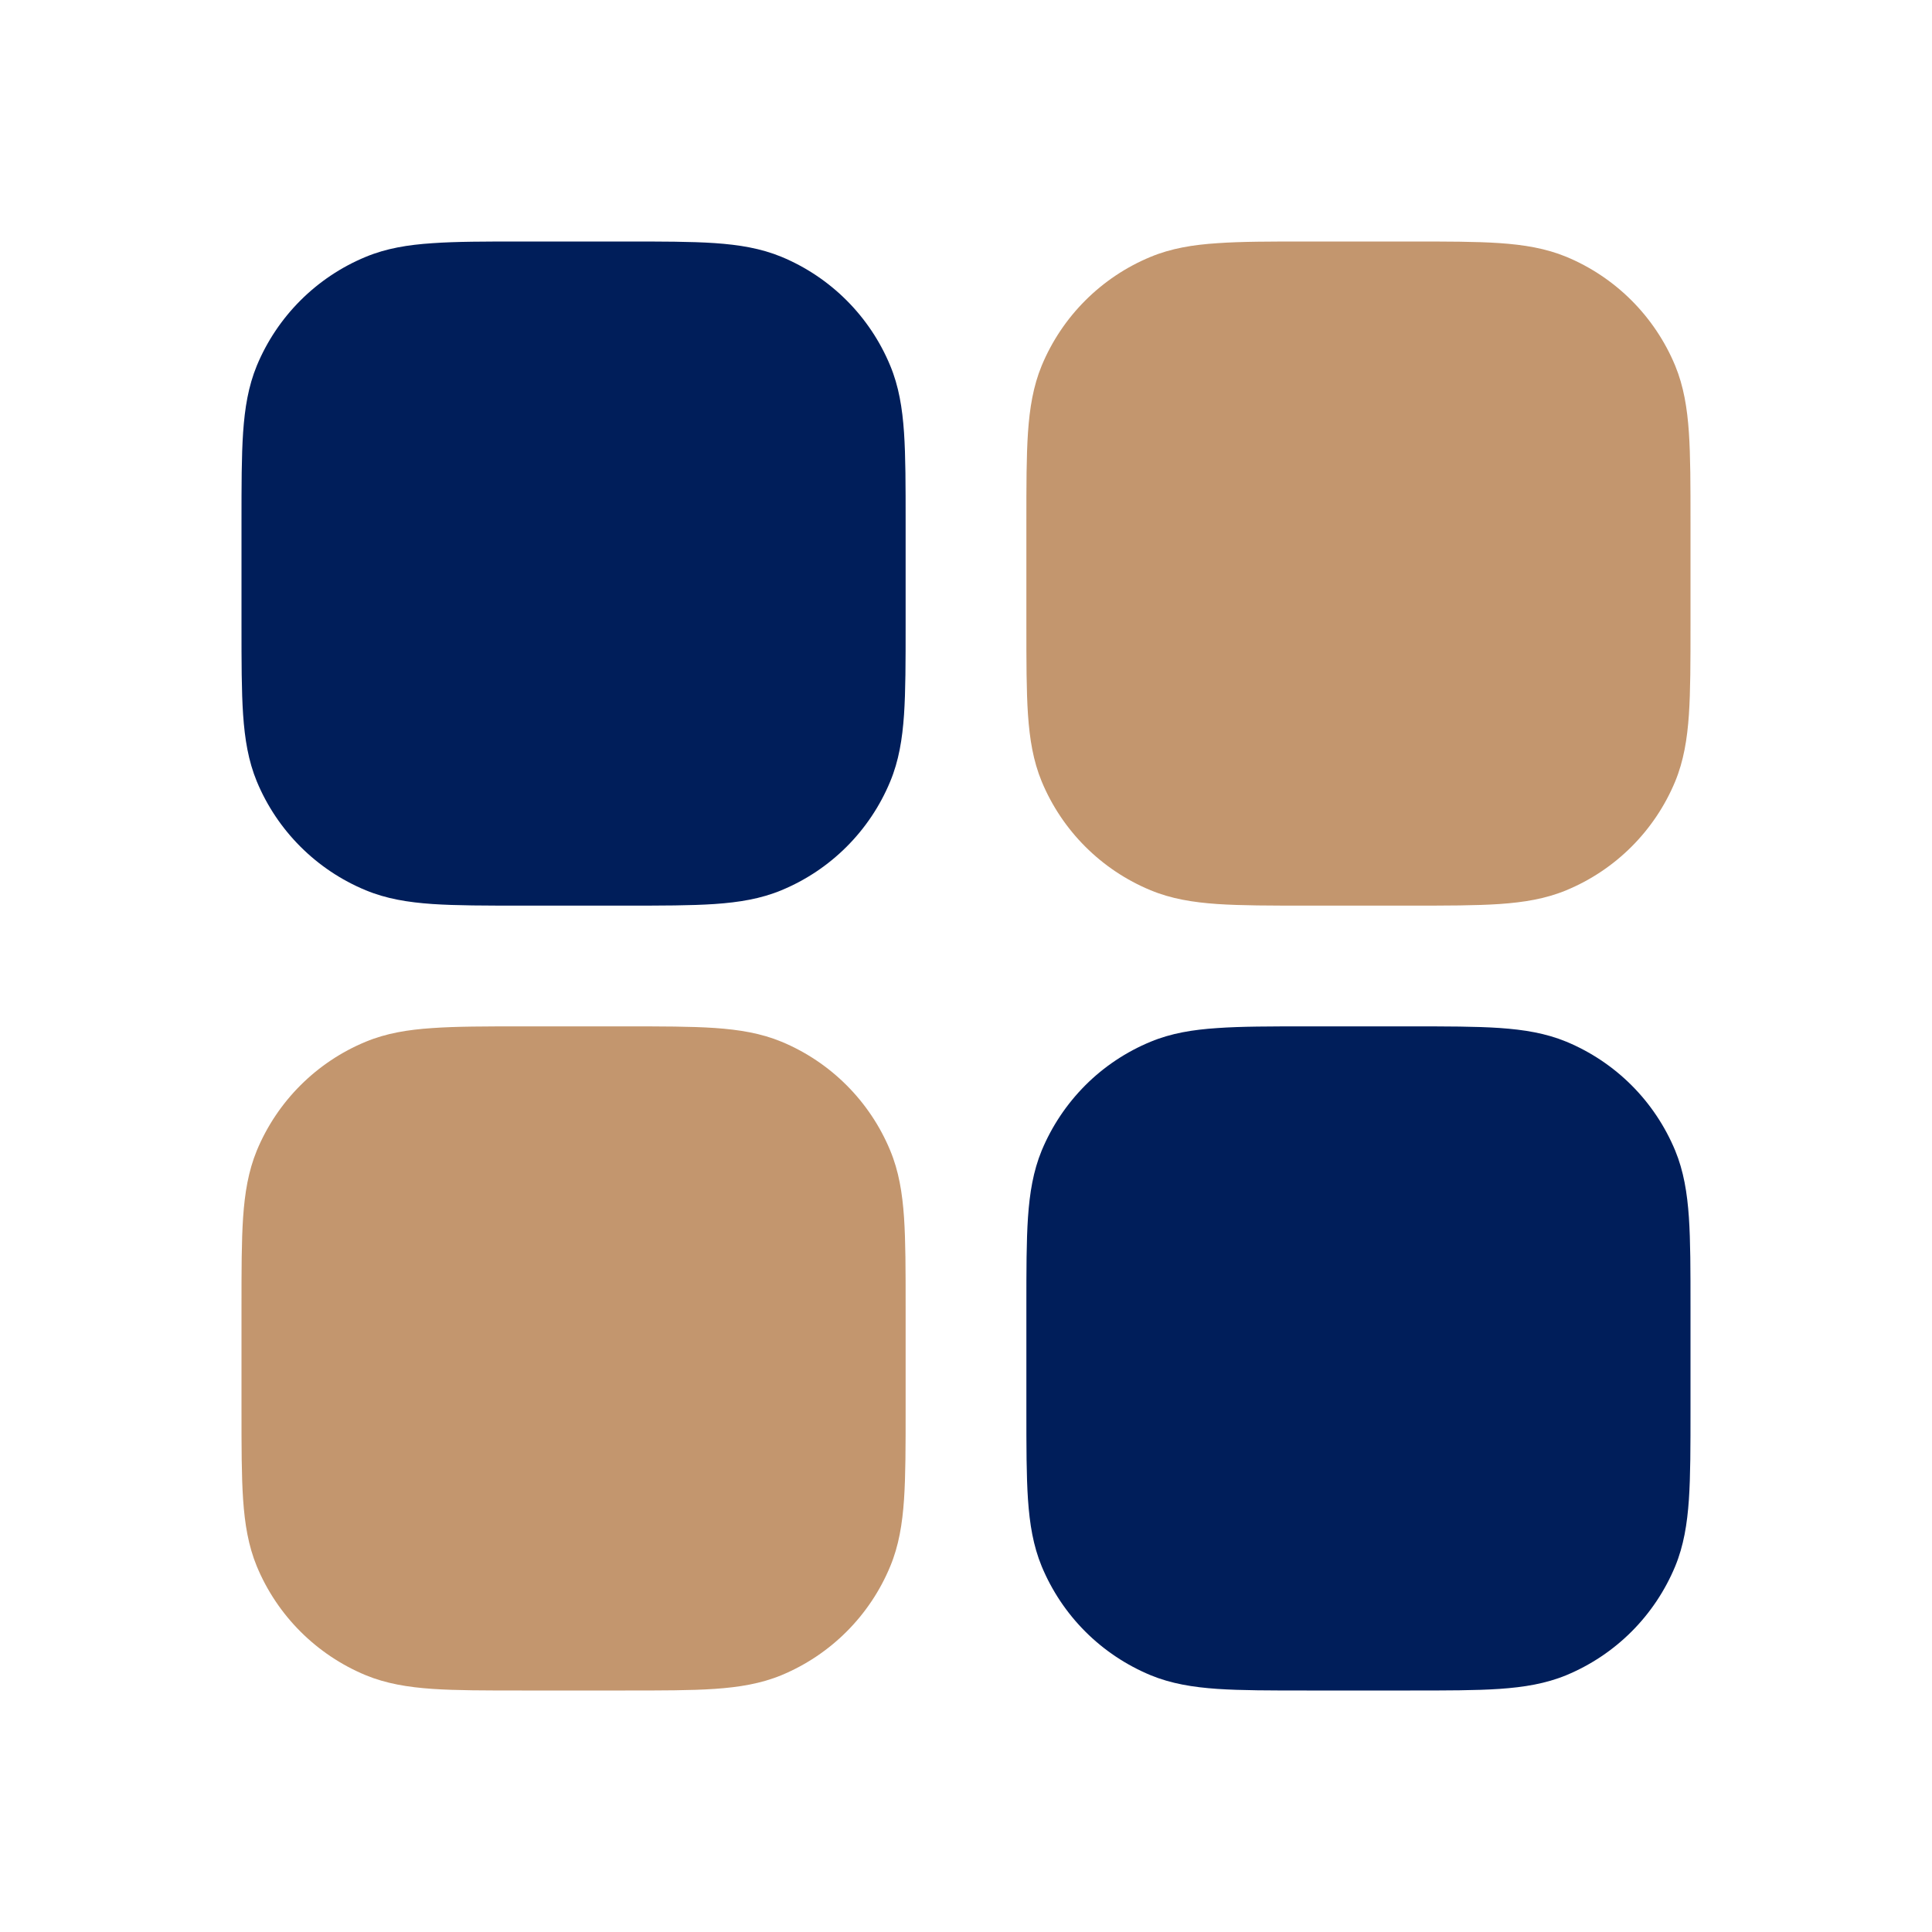
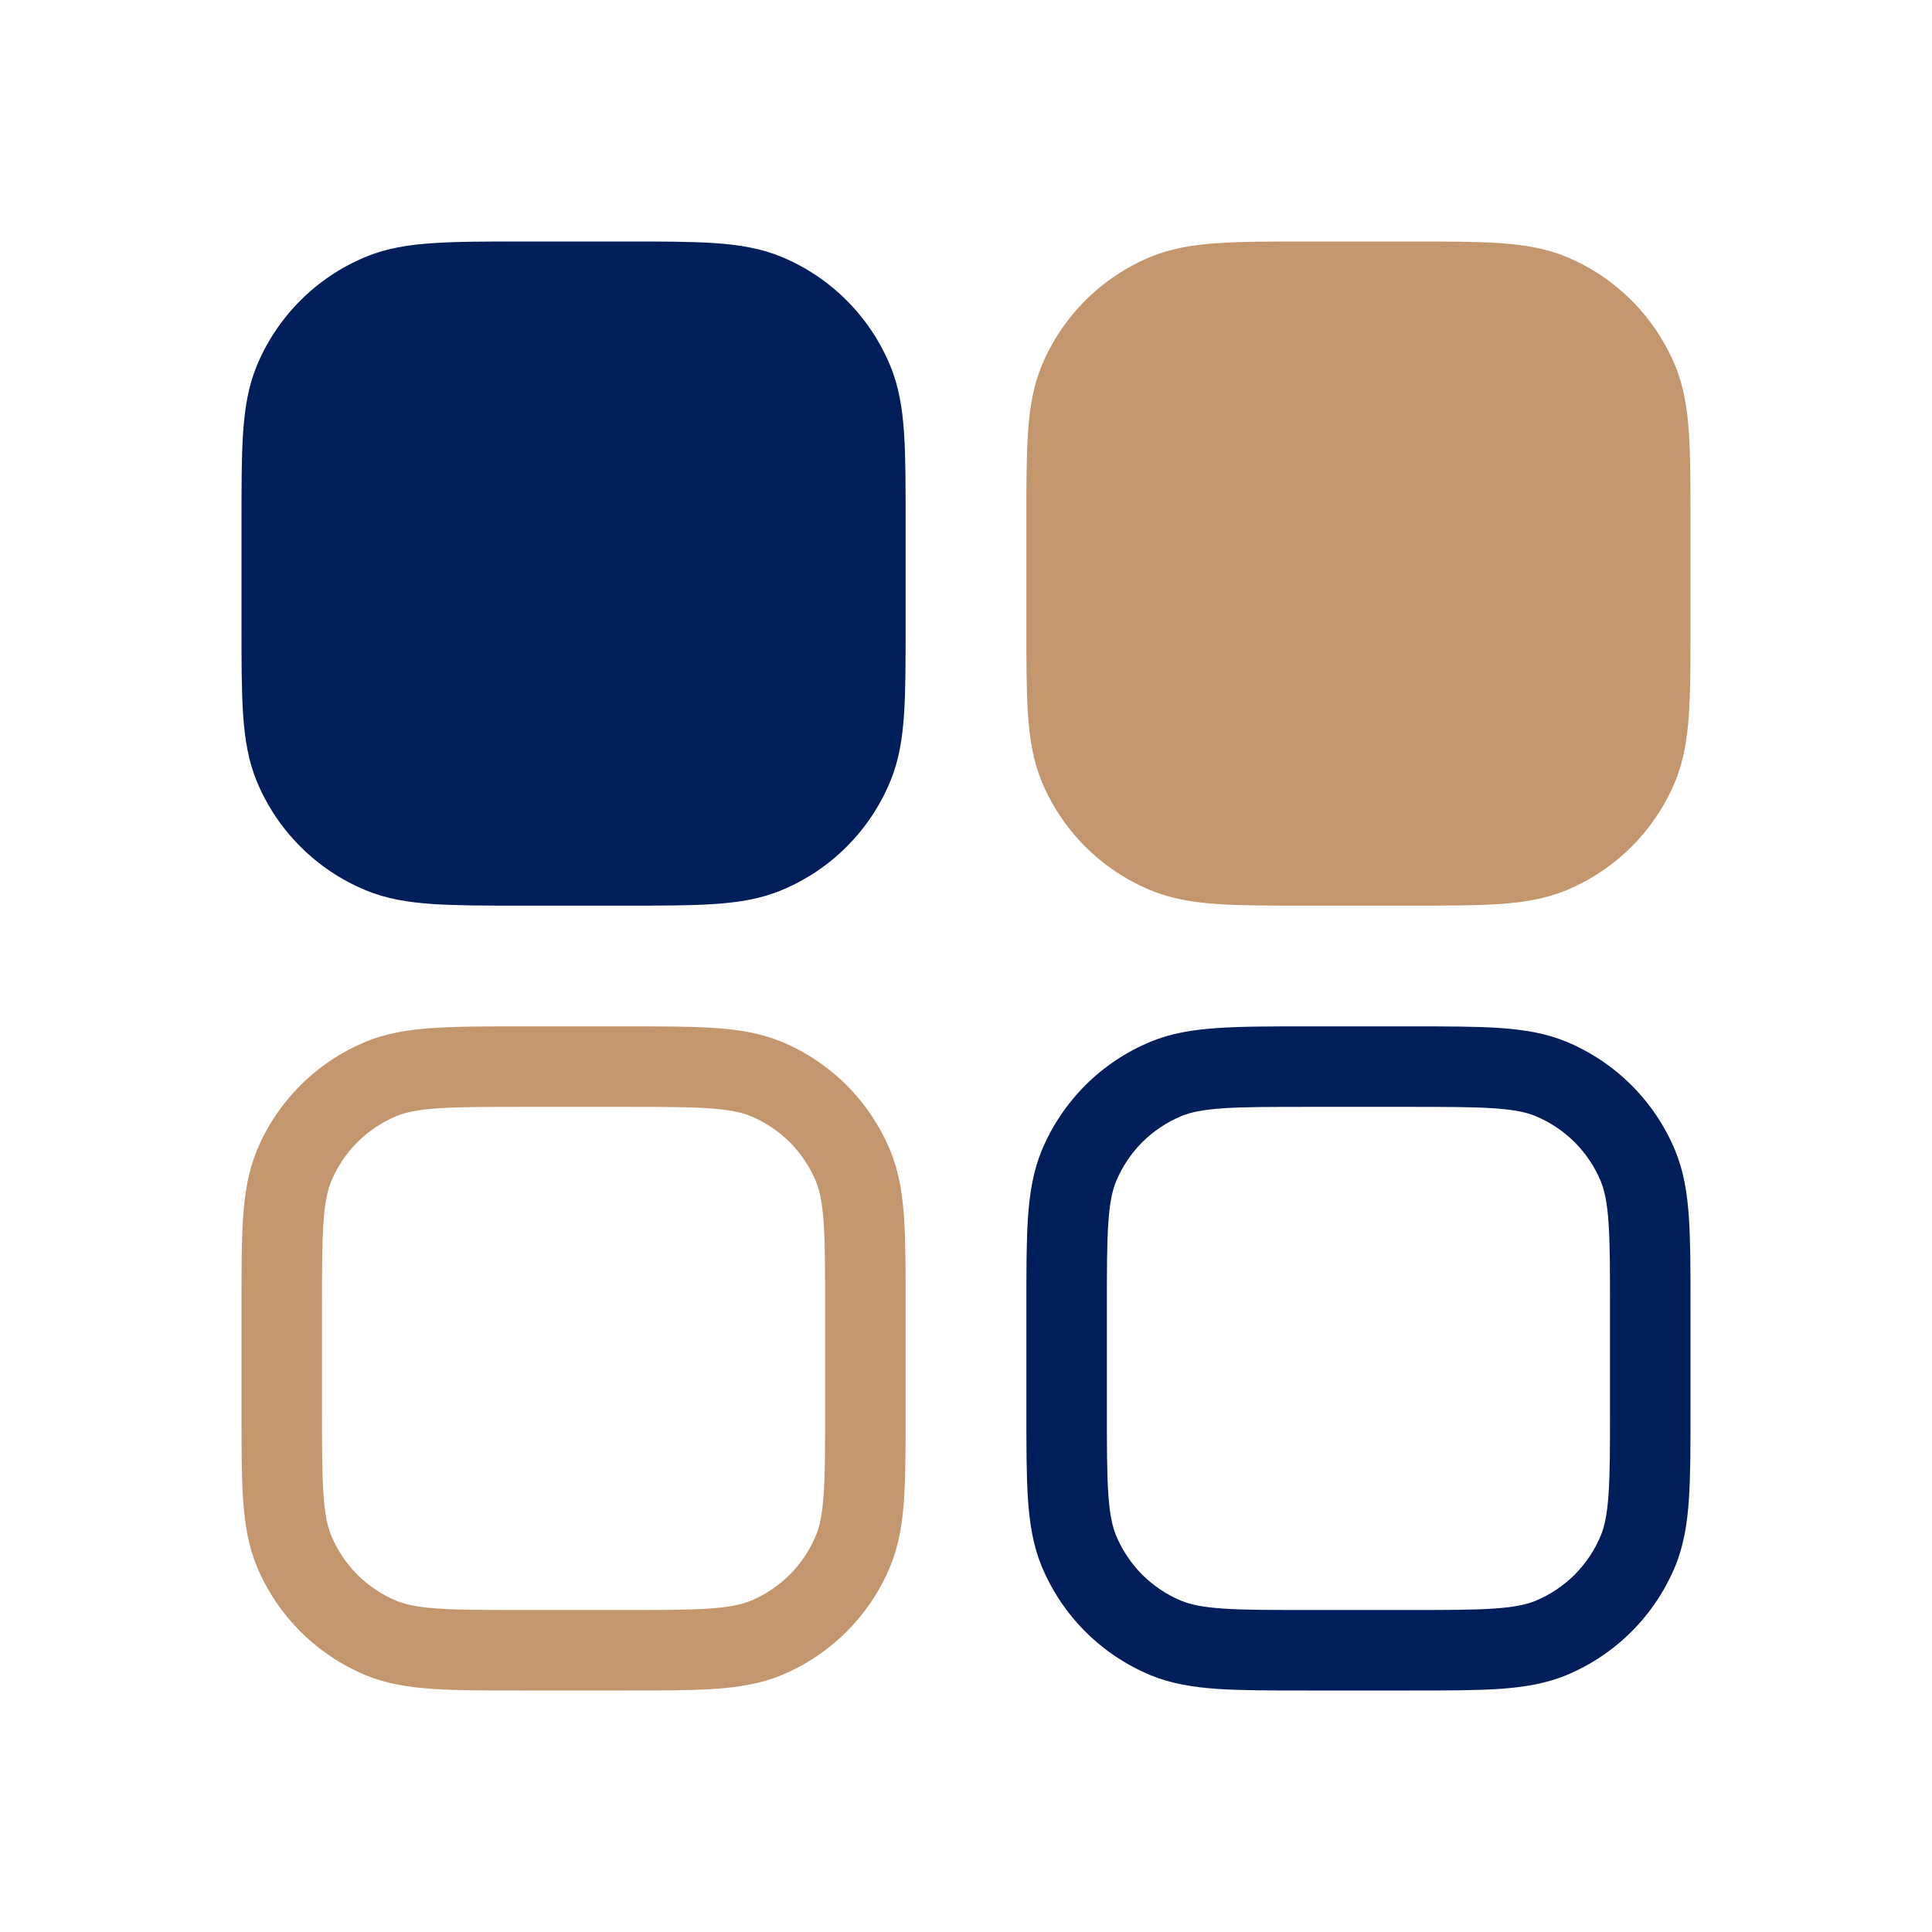
<svg xmlns="http://www.w3.org/2000/svg" width="24" height="24" viewBox="0 0 24 24" fill="none">
  <path d="M3.5 6.5C3.5 5.568 3.5 5.102 3.652 4.734C3.753 4.492 3.9 4.271 4.086 4.086C4.272 3.9 4.492 3.753 4.735 3.652C5.102 3.5 5.568 3.5 6.5 3.5H7.75C8.682 3.5 9.148 3.5 9.515 3.652C9.758 3.753 9.979 3.9 10.164 4.086C10.35 4.271 10.498 4.492 10.598 4.734C10.75 5.102 10.75 5.568 10.75 6.5V7.75C10.75 8.682 10.75 9.148 10.598 9.515C10.395 10.005 10.005 10.395 9.515 10.598C9.148 10.75 8.682 10.75 7.75 10.75H6.5C5.568 10.75 5.102 10.75 4.735 10.598C4.492 10.497 4.272 10.35 4.086 10.164C3.9 9.978 3.753 9.758 3.652 9.515C3.5 9.148 3.5 8.682 3.5 7.75V6.5Z" fill="#001E5A" />
  <path fill-rule="evenodd" clip-rule="evenodd" d="M6.482 12.75H7.768C8.219 12.75 8.582 12.75 8.879 12.77C9.183 12.791 9.452 12.835 9.707 12.94C10.319 13.194 10.806 13.681 11.059 14.293C11.165 14.548 11.209 14.817 11.23 15.122C11.25 15.418 11.25 15.781 11.25 16.232V17.518C11.25 17.968 11.25 18.332 11.23 18.628C11.209 18.933 11.165 19.202 11.059 19.457C10.806 20.069 10.319 20.556 9.707 20.81C9.452 20.915 9.183 20.959 8.878 20.98C8.582 21 8.219 21 7.768 21H6.482C6.032 21 5.668 21 5.372 20.98C5.067 20.959 4.798 20.915 4.543 20.81C3.931 20.556 3.444 20.069 3.19 19.457C3.085 19.202 3.041 18.933 3.02 18.628C3 18.333 3 17.969 3 17.518V16.233C3 15.782 3 15.418 3.02 15.122C3.041 14.818 3.085 14.549 3.19 14.293C3.444 13.681 3.931 13.194 4.543 12.941C4.798 12.835 5.067 12.791 5.372 12.771C5.667 12.75 6.032 12.75 6.482 12.75ZM5.44 13.768C5.186 13.785 5.038 13.818 4.926 13.864C4.744 13.94 4.579 14.05 4.439 14.189C4.3 14.329 4.19 14.494 4.114 14.676C4.068 14.789 4.035 14.936 4.018 15.19C4 15.448 4 15.777 4 16.25V17.5C4 17.973 4 18.303 4.018 18.56C4.035 18.814 4.068 18.962 4.114 19.074C4.19 19.256 4.3 19.421 4.439 19.561C4.579 19.7 4.744 19.811 4.926 19.886C5.038 19.932 5.186 19.965 5.44 19.982C5.698 20 6.027 20 6.5 20H7.75C8.223 20 8.553 20 8.81 19.982C9.064 19.965 9.211 19.932 9.324 19.886C9.506 19.811 9.671 19.7 9.811 19.561C9.95 19.421 10.06 19.256 10.136 19.074C10.182 18.962 10.215 18.814 10.232 18.56C10.25 18.302 10.25 17.973 10.25 17.5V16.25C10.25 15.777 10.25 15.447 10.232 15.19C10.215 14.936 10.182 14.789 10.136 14.676C10.06 14.494 9.95 14.329 9.811 14.189C9.671 14.05 9.506 13.94 9.324 13.864C9.211 13.818 9.064 13.785 8.81 13.768C8.552 13.75 8.223 13.75 7.75 13.75H6.5C6.027 13.75 5.697 13.75 5.44 13.768Z" fill="#C3966E" />
  <path fill-rule="evenodd" clip-rule="evenodd" d="M16.232 3H17.518C17.968 3 18.332 3 18.628 3.02C18.933 3.041 19.202 3.085 19.457 3.19C20.069 3.444 20.556 3.931 20.81 4.543C20.915 4.798 20.959 5.067 20.98 5.372C21 5.668 21 6.032 21 6.482V7.768C21 8.219 21 8.582 20.98 8.879C20.959 9.183 20.915 9.452 20.81 9.707C20.556 10.319 20.069 10.806 19.457 11.059C19.202 11.165 18.933 11.209 18.628 11.23C18.332 11.25 17.968 11.25 17.518 11.25H16.232C15.781 11.25 15.418 11.25 15.121 11.23C14.817 11.209 14.548 11.165 14.293 11.059C13.681 10.806 13.194 10.319 12.94 9.707C12.835 9.452 12.791 9.183 12.77 8.878C12.75 8.583 12.75 8.219 12.75 7.768V6.483C12.75 6.032 12.75 5.668 12.77 5.372C12.791 5.068 12.835 4.798 12.94 4.543C13.194 3.931 13.681 3.444 14.293 3.191C14.548 3.085 14.817 3.041 15.122 3.021C15.417 3 15.781 3 16.232 3ZM15.19 4.018C14.936 4.035 14.789 4.068 14.676 4.114C14.494 4.19 14.329 4.3 14.189 4.439C14.05 4.579 13.94 4.744 13.864 4.926C13.818 5.038 13.785 5.186 13.768 5.44C13.75 5.698 13.75 6.027 13.75 6.5V7.75C13.75 8.223 13.75 8.553 13.768 8.81C13.785 9.064 13.818 9.211 13.864 9.324C13.94 9.506 14.05 9.671 14.189 9.811C14.329 9.95 14.494 10.06 14.676 10.136C14.789 10.182 14.936 10.215 15.19 10.232C15.448 10.25 15.777 10.25 16.25 10.25H17.5C17.973 10.25 18.303 10.25 18.56 10.232C18.814 10.215 18.962 10.182 19.074 10.136C19.256 10.06 19.421 9.95 19.561 9.811C19.7 9.671 19.811 9.506 19.886 9.324C19.932 9.211 19.965 9.064 19.982 8.81C20 8.552 20 8.223 20 7.75V6.5C20 6.027 20 5.697 19.982 5.44C19.965 5.186 19.932 5.038 19.886 4.926C19.811 4.744 19.7 4.579 19.561 4.439C19.421 4.3 19.256 4.19 19.074 4.114C18.962 4.068 18.814 4.035 18.56 4.018C18.302 4 17.973 4 17.5 4H16.25C15.777 4 15.447 4 15.19 4.018Z" fill="#C3966E" />
  <path fill-rule="evenodd" clip-rule="evenodd" d="M6.482 3H7.768C8.219 3 8.582 3 8.879 3.02C9.183 3.041 9.452 3.085 9.707 3.19C10.319 3.444 10.806 3.931 11.059 4.543C11.165 4.798 11.209 5.067 11.23 5.372C11.25 5.668 11.25 6.032 11.25 6.482V7.768C11.25 8.219 11.25 8.582 11.23 8.879C11.209 9.183 11.165 9.452 11.059 9.707C10.806 10.319 10.319 10.806 9.707 11.059C9.452 11.165 9.183 11.209 8.878 11.23C8.582 11.25 8.219 11.25 7.768 11.25H6.482C6.032 11.25 5.668 11.25 5.372 11.23C5.067 11.209 4.798 11.165 4.543 11.059C3.931 10.806 3.444 10.319 3.19 9.707C3.085 9.452 3.041 9.183 3.02 8.878C3 8.583 3 8.219 3 7.768V6.483C3 6.032 3 5.668 3.02 5.372C3.041 5.068 3.085 4.798 3.19 4.543C3.444 3.931 3.931 3.444 4.543 3.191C4.798 3.085 5.067 3.041 5.372 3.021C5.667 3 6.032 3 6.482 3ZM5.44 4.018C5.186 4.035 5.038 4.068 4.926 4.114C4.744 4.19 4.579 4.3 4.439 4.439C4.3 4.579 4.19 4.744 4.114 4.926C4.068 5.038 4.035 5.186 4.018 5.44C4 5.698 4 6.027 4 6.5V7.75C4 8.223 4 8.553 4.018 8.81C4.035 9.064 4.068 9.211 4.114 9.324C4.19 9.506 4.3 9.671 4.439 9.811C4.579 9.95 4.744 10.06 4.926 10.136C5.038 10.182 5.186 10.215 5.44 10.232C5.698 10.25 6.027 10.25 6.5 10.25H7.75C8.223 10.25 8.553 10.25 8.81 10.232C9.064 10.215 9.211 10.182 9.324 10.136C9.506 10.06 9.671 9.95 9.811 9.811C9.95 9.671 10.06 9.506 10.136 9.324C10.182 9.211 10.215 9.064 10.232 8.81C10.25 8.552 10.25 8.223 10.25 7.75V6.5C10.25 6.027 10.25 5.697 10.232 5.44C10.215 5.186 10.182 5.038 10.136 4.926C10.06 4.744 9.95 4.579 9.811 4.439C9.671 4.3 9.506 4.19 9.324 4.114C9.211 4.068 9.064 4.035 8.81 4.018C8.552 4 8.223 4 7.75 4H6.5C6.027 4 5.697 4 5.44 4.018Z" fill="#001E5A" />
-   <path d="M3.5 16.25C3.5 15.318 3.5 14.852 3.652 14.485C3.753 14.242 3.9 14.021 4.086 13.836C4.272 13.65 4.492 13.503 4.735 13.402C5.102 13.25 5.568 13.25 6.5 13.25H7.75C8.682 13.25 9.148 13.25 9.515 13.402C9.758 13.503 9.979 13.65 10.164 13.836C10.35 14.021 10.498 14.242 10.598 14.485C10.75 14.852 10.75 15.318 10.75 16.25V17.5C10.75 18.432 10.75 18.898 10.598 19.265C10.395 19.755 10.005 20.145 9.515 20.348C9.148 20.5 8.682 20.5 7.75 20.5H6.5C5.568 20.5 5.102 20.5 4.735 20.348C4.492 20.247 4.272 20.1 4.086 19.914C3.9 19.729 3.753 19.508 3.652 19.265C3.5 18.898 3.5 18.432 3.5 17.5V16.25Z" fill="#C3966E" />
  <path d="M13.25 6.5C13.25 5.568 13.25 5.102 13.402 4.734C13.503 4.492 13.65 4.271 13.836 4.086C14.022 3.9 14.242 3.753 14.485 3.652C14.852 3.5 15.318 3.5 16.25 3.5H17.5C18.432 3.5 18.898 3.5 19.265 3.652C19.508 3.753 19.729 3.9 19.914 4.086C20.1 4.271 20.247 4.492 20.348 4.734C20.5 5.102 20.5 5.568 20.5 6.5V7.75C20.5 8.682 20.5 9.148 20.348 9.515C20.145 10.005 19.756 10.395 19.265 10.598C18.898 10.75 18.432 10.75 17.5 10.75H16.25C15.318 10.75 14.852 10.75 14.485 10.598C13.995 10.395 13.605 10.005 13.402 9.515C13.25 9.148 13.25 8.682 13.25 7.75V6.5Z" fill="#C3966E" />
-   <path d="M13.25 16.25C13.25 15.318 13.25 14.852 13.402 14.485C13.503 14.242 13.65 14.021 13.836 13.836C14.022 13.65 14.242 13.503 14.485 13.402C14.852 13.25 15.318 13.25 16.25 13.25H17.5C18.432 13.25 18.898 13.25 19.265 13.402C19.508 13.503 19.729 13.65 19.914 13.836C20.1 14.021 20.247 14.242 20.348 14.485C20.5 14.852 20.5 15.318 20.5 16.25V17.5C20.5 18.432 20.5 18.898 20.348 19.265C20.145 19.755 19.756 20.145 19.265 20.348C18.898 20.5 18.432 20.5 17.5 20.5H16.25C15.318 20.5 14.852 20.5 14.485 20.348C13.995 20.145 13.605 19.755 13.402 19.265C13.25 18.898 13.25 18.432 13.25 17.5V16.25Z" fill="#001E5A" />
  <path fill-rule="evenodd" clip-rule="evenodd" d="M16.232 12.75H17.518C17.968 12.75 18.332 12.75 18.628 12.77C18.933 12.791 19.202 12.835 19.457 12.94C19.76 13.066 20.036 13.25 20.268 13.482C20.5 13.714 20.684 13.99 20.81 14.293C20.915 14.548 20.959 14.817 20.98 15.122C21 15.418 21 15.781 21 16.232V17.518C21 17.968 21 18.332 20.98 18.628C20.959 18.933 20.915 19.202 20.81 19.457C20.684 19.76 20.5 20.036 20.268 20.268C20.036 20.5 19.76 20.684 19.457 20.81C19.202 20.915 18.933 20.959 18.628 20.98C18.332 21 17.968 21 17.518 21H16.232C15.781 21 15.418 21 15.121 20.98C14.817 20.959 14.548 20.915 14.293 20.81C13.99 20.684 13.714 20.5 13.482 20.268C13.25 20.036 13.066 19.76 12.94 19.457C12.835 19.202 12.791 18.933 12.77 18.628C12.75 18.333 12.75 17.969 12.75 17.518V16.233C12.75 15.782 12.75 15.418 12.77 15.122C12.791 14.818 12.835 14.549 12.94 14.293C13.066 13.99 13.25 13.715 13.482 13.482C13.714 13.25 13.99 13.066 14.293 12.941C14.548 12.835 14.817 12.791 15.122 12.771C15.417 12.75 15.781 12.75 16.232 12.75ZM15.19 13.768C14.936 13.785 14.789 13.818 14.676 13.864C14.494 13.94 14.329 14.05 14.189 14.189C14.05 14.329 13.94 14.494 13.864 14.676C13.818 14.789 13.785 14.936 13.768 15.19C13.75 15.448 13.75 15.777 13.75 16.25V17.5C13.75 17.973 13.75 18.303 13.768 18.56C13.785 18.814 13.818 18.962 13.864 19.074C13.94 19.256 14.05 19.421 14.189 19.561C14.329 19.7 14.494 19.811 14.676 19.886C14.789 19.932 14.936 19.965 15.19 19.982C15.448 20 15.777 20 16.25 20H17.5C17.973 20 18.303 20 18.56 19.982C18.814 19.965 18.962 19.932 19.074 19.886C19.256 19.811 19.421 19.7 19.561 19.561C19.7 19.421 19.811 19.256 19.886 19.074C19.932 18.962 19.965 18.814 19.982 18.56C20 18.302 20 17.973 20 17.5V16.25C20 15.777 20 15.447 19.982 15.19C19.965 14.936 19.932 14.789 19.886 14.676C19.811 14.494 19.7 14.329 19.561 14.189C19.421 14.05 19.256 13.94 19.074 13.864C18.962 13.818 18.814 13.785 18.56 13.768C18.302 13.75 17.973 13.75 17.5 13.75H16.25C15.777 13.75 15.447 13.75 15.19 13.768Z" fill="#001E5A" />
</svg>